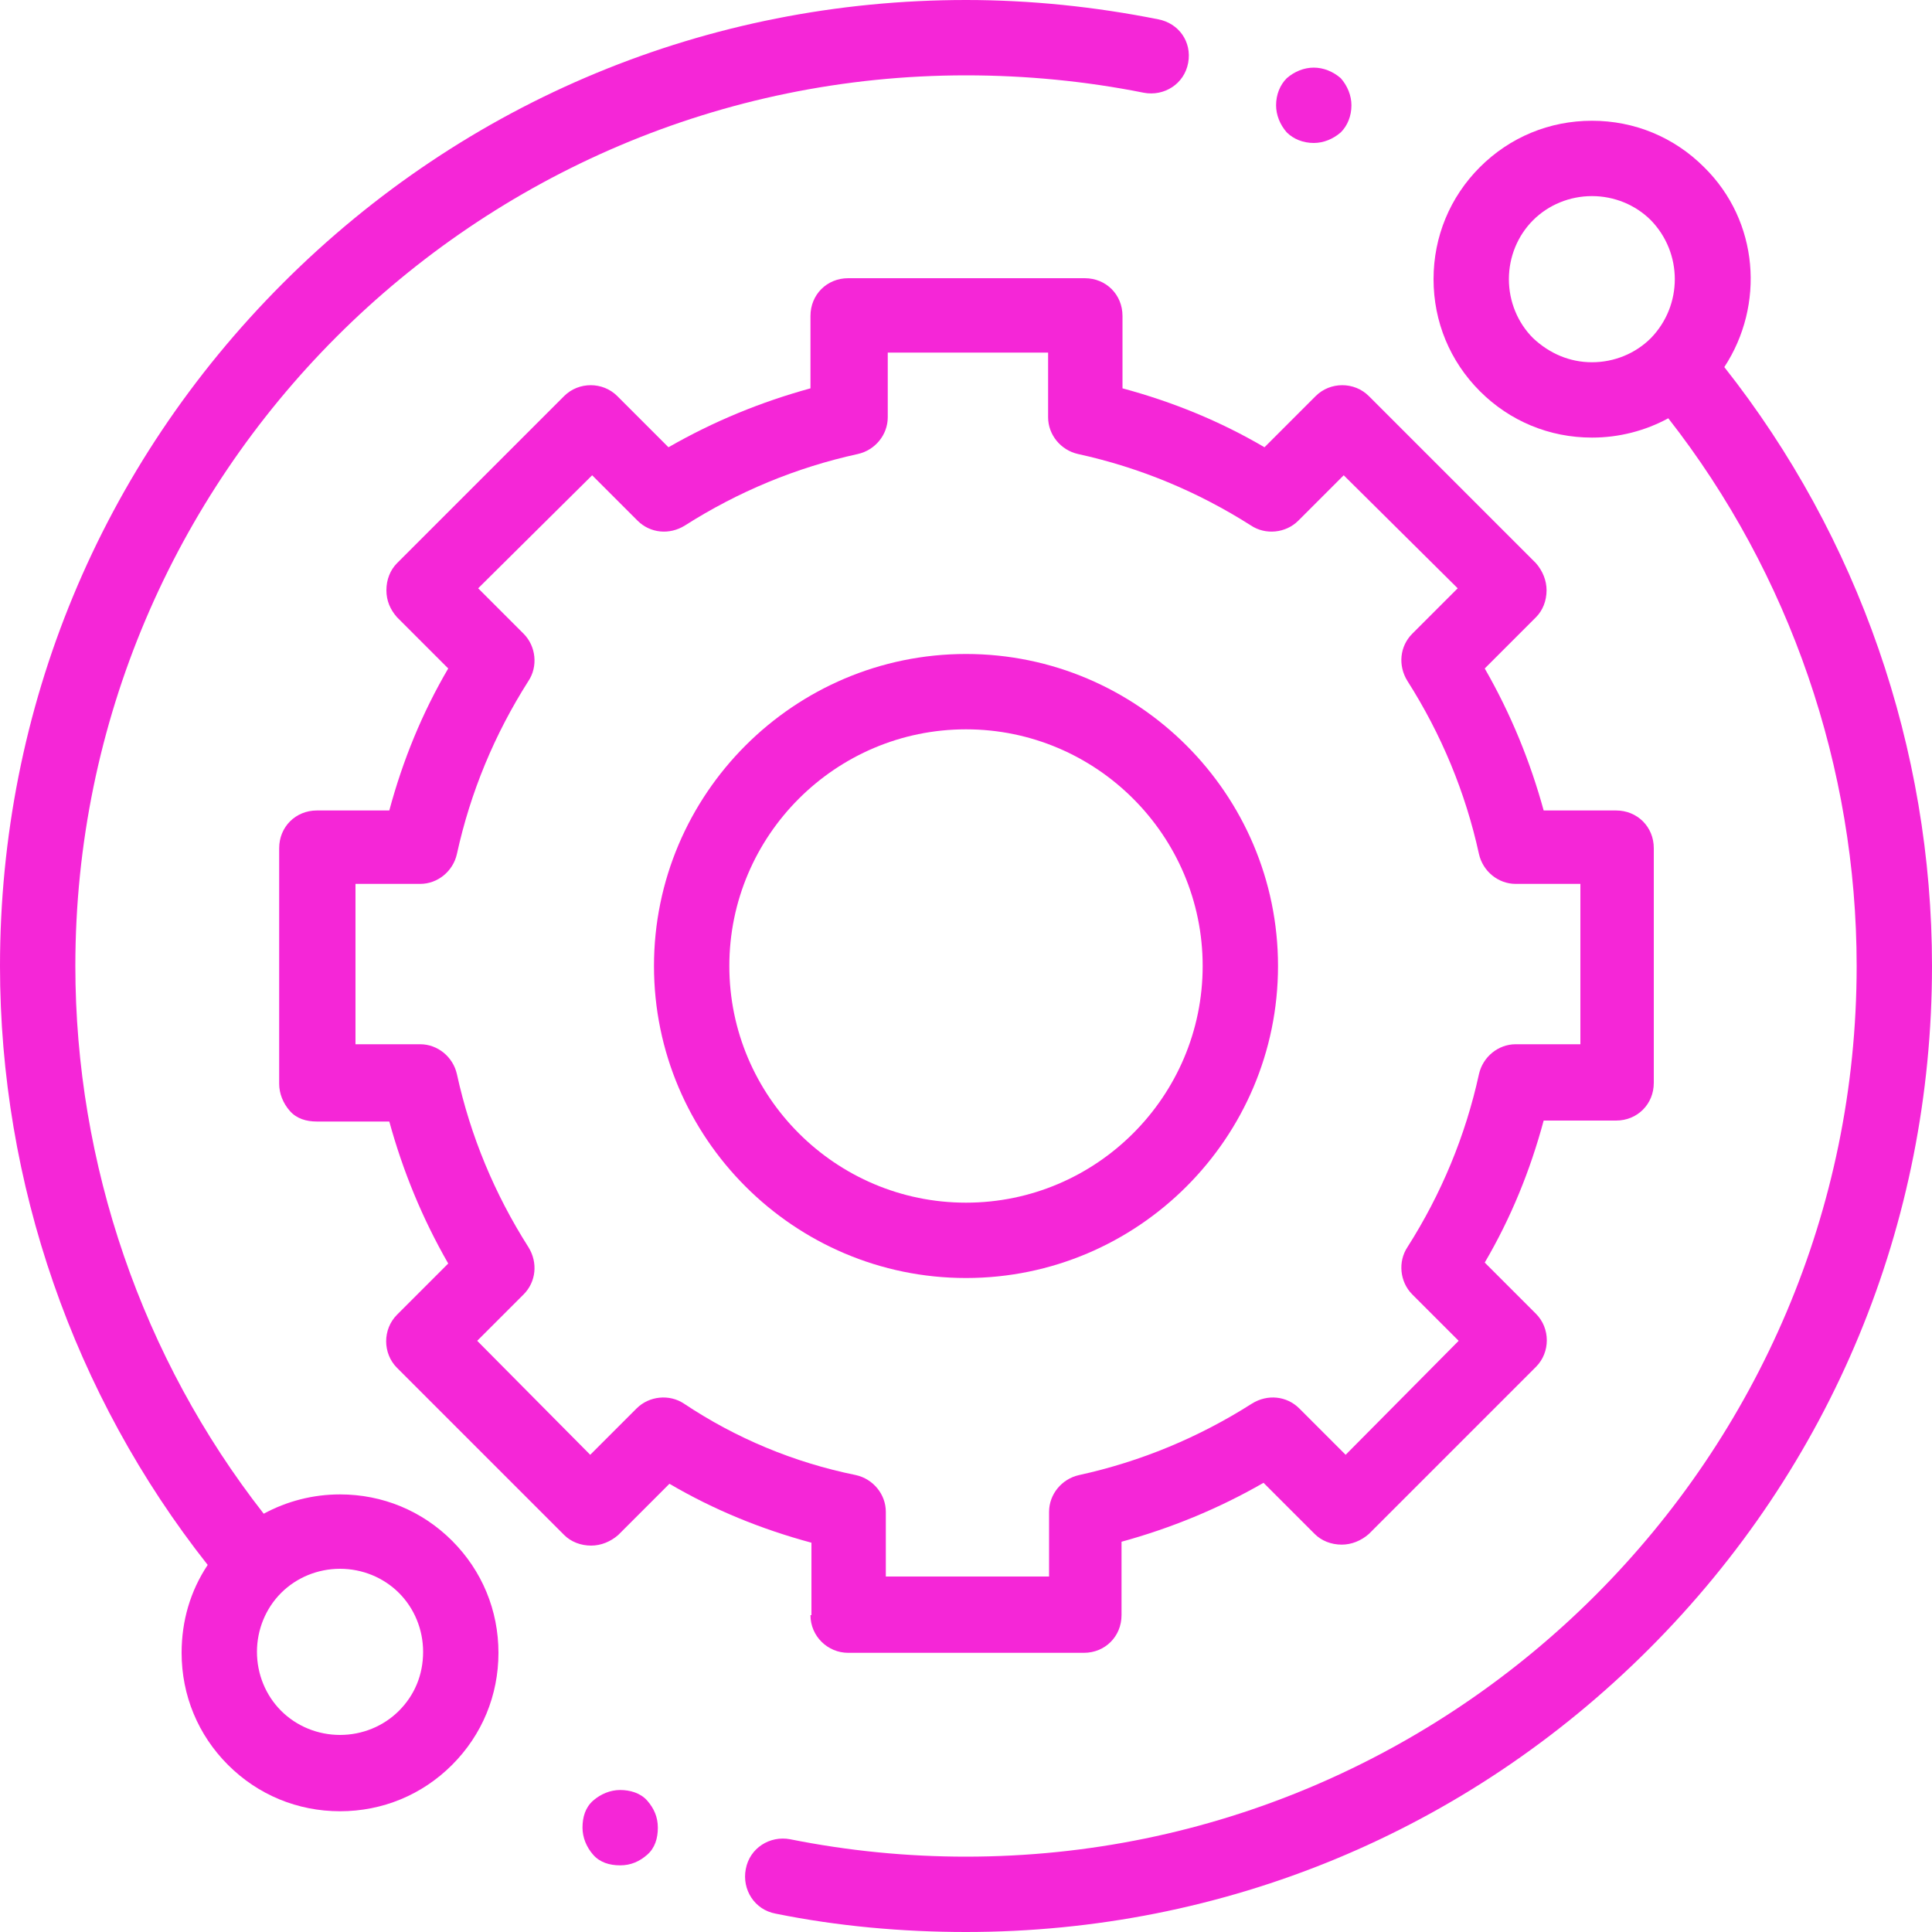
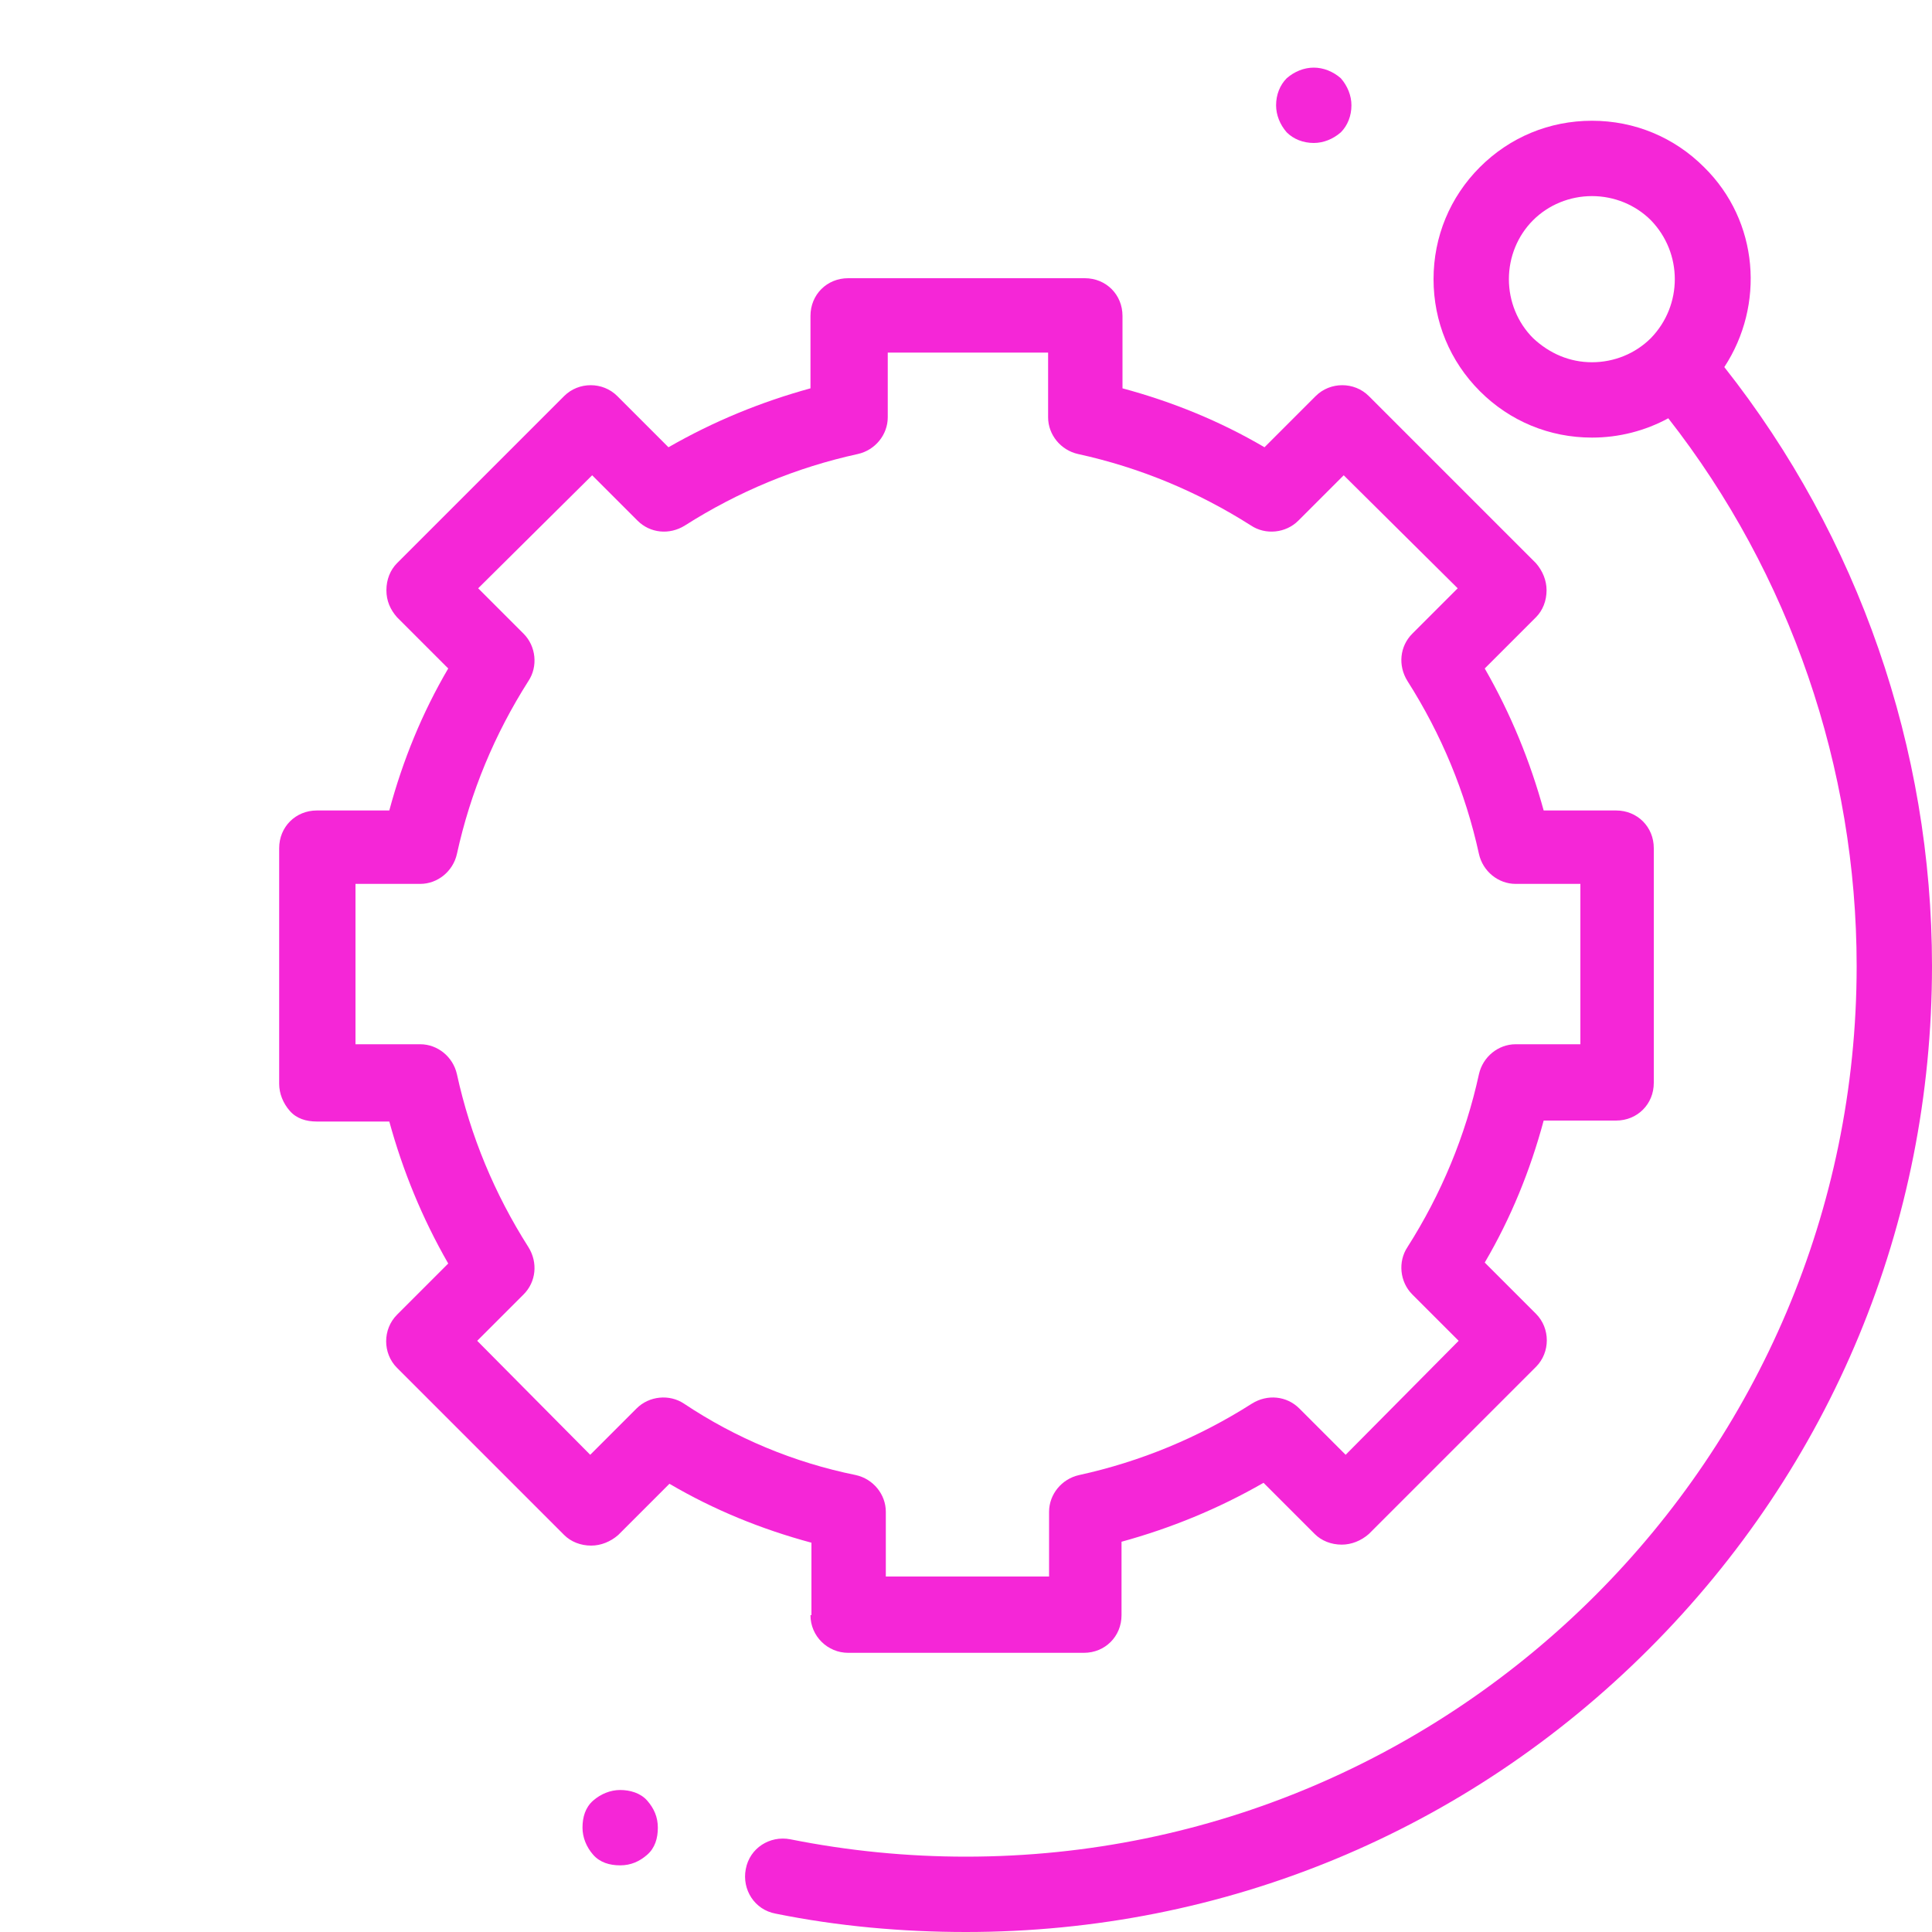
<svg xmlns="http://www.w3.org/2000/svg" version="1.1" id="Layer_1" x="0px" y="0px" viewBox="0 0 200 200" style="enable-background:new 0 0 200 200;" xml:space="preserve">
  <style type="text/css">
	.st0{fill:#F526D7;}
</style>
  <g>
-     <path class="st0" d="M35.2,154.7c-2.8,0-5.5,0.7-7.9,2C14.7,140.6,7.8,120.5,7.8,100C7.8,49.2,49.2,7.8,100,7.8   c6.2,0,12.4,0.6,18.4,1.8c2.1,0.4,4.2-0.9,4.6-3.1S122,2.4,119.9,2c-6.5-1.3-13.2-2-19.9-2C73.3,0,48.2,10.4,29.3,29.3   S0,73.3,0,100c0,22.5,7.6,44.4,21.5,62c-1.8,2.7-2.7,5.8-2.7,9.1c0,4.4,1.7,8.5,4.8,11.6c3.1,3.1,7.2,4.8,11.6,4.8   s8.5-1.7,11.6-4.8c3.1-3.1,4.8-7.2,4.8-11.6c0-4.4-1.7-8.5-4.8-11.6C43.7,156.4,39.6,154.7,35.2,154.7z M41.3,177.1   c-1.6,1.6-3.8,2.5-6.1,2.5s-4.5-0.9-6.1-2.5s-2.5-3.8-2.5-6.1c0-2.3,0.9-4.5,2.5-6.1c1.6-1.6,3.8-2.5,6.1-2.5s4.5,0.9,6.1,2.5   c1.6,1.6,2.5,3.8,2.5,6.1C43.8,173.4,42.9,175.5,41.3,177.1z" />
    <path class="st0" d="M178.5,38c4.2-6.4,3.6-15.1-2.1-20.7c-3.1-3.1-7.2-4.8-11.6-4.8s-8.5,1.7-11.6,4.8c-3.1,3.1-4.8,7.2-4.8,11.6   s1.7,8.5,4.8,11.6s7.2,4.8,11.6,4.8c2.8,0,5.5-0.7,7.9-2c12.6,16.1,19.5,36.2,19.5,56.7c0,50.8-41.4,92.2-92.2,92.2   c-6.1,0-12.2-0.6-18.2-1.8c-2.1-0.4-4.2,0.9-4.6,3.1c-0.4,2.1,0.9,4.2,3.1,4.6c6.4,1.3,13.1,1.9,19.7,1.9   c26.7,0,51.8-10.4,70.7-29.3s29.3-44,29.3-70.7C200,77.5,192.4,55.6,178.5,38z M158.7,35c-1.6-1.6-2.5-3.8-2.5-6.1   c0-2.3,0.9-4.5,2.5-6.1c1.6-1.6,3.8-2.5,6.1-2.5s4.5,0.9,6.1,2.5c3.3,3.4,3.3,8.8,0,12.2c-1.6,1.6-3.8,2.5-6.1,2.5   C162.5,37.5,160.4,36.6,158.7,35z" />
    <path class="st0" d="M83.9,167.2c0,2.2,1.8,3.9,3.9,3.9h24.4c2.2,0,3.9-1.7,3.9-3.9v-7.6c5.1-1.4,10-3.4,14.7-6.1l5.3,5.3   c0.7,0.7,1.7,1.1,2.8,1.1c1,0,2-0.4,2.8-1.1l17.3-17.3c1.5-1.5,1.5-4,0-5.5l-5.3-5.3c2.7-4.6,4.7-9.5,6.1-14.7h7.5   c2.2,0,3.9-1.7,3.9-3.9V87.8c0-2.2-1.7-3.9-3.9-3.9h-7.5c-1.4-5.1-3.4-10-6.1-14.7l5.3-5.3c0.7-0.7,1.1-1.7,1.1-2.8   c0-1-0.4-2-1.1-2.8l-17.3-17.3c-1.5-1.5-4-1.5-5.5,0l-5.3,5.3c-4.6-2.7-9.5-4.7-14.7-6.1v-7.5c0-2.2-1.7-3.9-3.9-3.9H87.8   c-2.2,0-3.9,1.7-3.9,3.9v7.5c-5.1,1.4-10,3.4-14.7,6.1l-5.3-5.3c-1.5-1.5-4-1.5-5.5,0L41.1,58.3c-0.7,0.7-1.1,1.7-1.1,2.8   s0.4,2,1.1,2.8l5.3,5.3c-2.7,4.6-4.7,9.5-6.1,14.7h-7.5c-2.2,0-3.9,1.7-3.9,3.9l0,24.4c0,1,0.4,2,1.1,2.8s1.7,1.1,2.8,1.1h7.5   c1.4,5.1,3.4,10,6.1,14.7l-5.3,5.3c-1.5,1.5-1.5,4,0,5.5l17.3,17.3c0.7,0.7,1.7,1.1,2.8,1.1h0c1,0,2-0.4,2.8-1.1l5.3-5.3   c4.6,2.7,9.5,4.7,14.7,6.1V167.2z M70.8,145.3c-1.5-1-3.6-0.8-4.9,0.5l-4.8,4.8l-11.7-11.8l4.8-4.8c1.3-1.3,1.5-3.3,0.5-4.9   c-3.5-5.5-6-11.5-7.4-17.9c-0.4-1.8-2-3.1-3.8-3.1h-6.7l0-16.6h6.7c1.8,0,3.4-1.3,3.8-3.1c1.4-6.4,3.9-12.4,7.4-17.9   c1-1.5,0.8-3.6-0.5-4.9l-4.7-4.7l11.8-11.7l4.7,4.7c1.3,1.3,3.3,1.5,4.9,0.5c5.5-3.5,11.5-6,17.9-7.4c1.8-0.4,3.1-2,3.1-3.8v-6.7   h16.6v6.7c0,1.8,1.3,3.4,3.1,3.8c6.4,1.4,12.4,3.9,17.9,7.4c1.5,1,3.6,0.8,4.9-0.5l4.7-4.7l11.8,11.7l-4.7,4.7   c-1.3,1.3-1.5,3.3-0.5,4.9c3.5,5.5,6,11.5,7.4,17.9c0.4,1.8,2,3.1,3.8,3.1h6.7v16.6h-6.7c-1.8,0-3.4,1.3-3.8,3.1   c-1.4,6.4-3.9,12.4-7.4,17.9c-1,1.5-0.8,3.6,0.5,4.9l4.8,4.8l-11.7,11.8l-4.8-4.8c-1.3-1.3-3.3-1.5-4.9-0.5   c-5.5,3.5-11.5,6-17.9,7.4c-1.8,0.4-3.1,2-3.1,3.8v6.7H91.7v-6.7c0-1.8-1.3-3.4-3.1-3.8C82.2,151.4,76.2,148.9,70.8,145.3z" />
-     <path class="st0" d="M132.3,100c0-17.8-14.5-32.3-32.3-32.3S67.7,82.2,67.7,100s14.5,32.3,32.3,32.3S132.3,117.8,132.3,100z    M75.5,100c0-13.5,11-24.5,24.5-24.5s24.5,11,24.5,24.5s-11,24.5-24.5,24.5S75.5,113.5,75.5,100z" />
    <path class="st0" d="M136,14.8c1,0,2-0.4,2.8-1.1c0.7-0.7,1.1-1.7,1.1-2.8c0-1-0.4-2-1.1-2.8C138,7.4,137,7,136,7   c-1,0-2,0.4-2.8,1.1c-0.7,0.7-1.1,1.7-1.1,2.8c0,1,0.4,2,1.1,2.8C133.9,14.4,134.9,14.8,136,14.8z" />
    <path class="st0" d="M64.2,185.3c-1,0-2,0.4-2.8,1.1s-1.1,1.7-1.1,2.8c0,1,0.4,2,1.1,2.8s1.7,1.1,2.8,1.1s2-0.4,2.8-1.1   s1.1-1.7,1.1-2.8s-0.4-2-1.1-2.8S65.2,185.3,64.2,185.3z" />
  </g>
</svg>